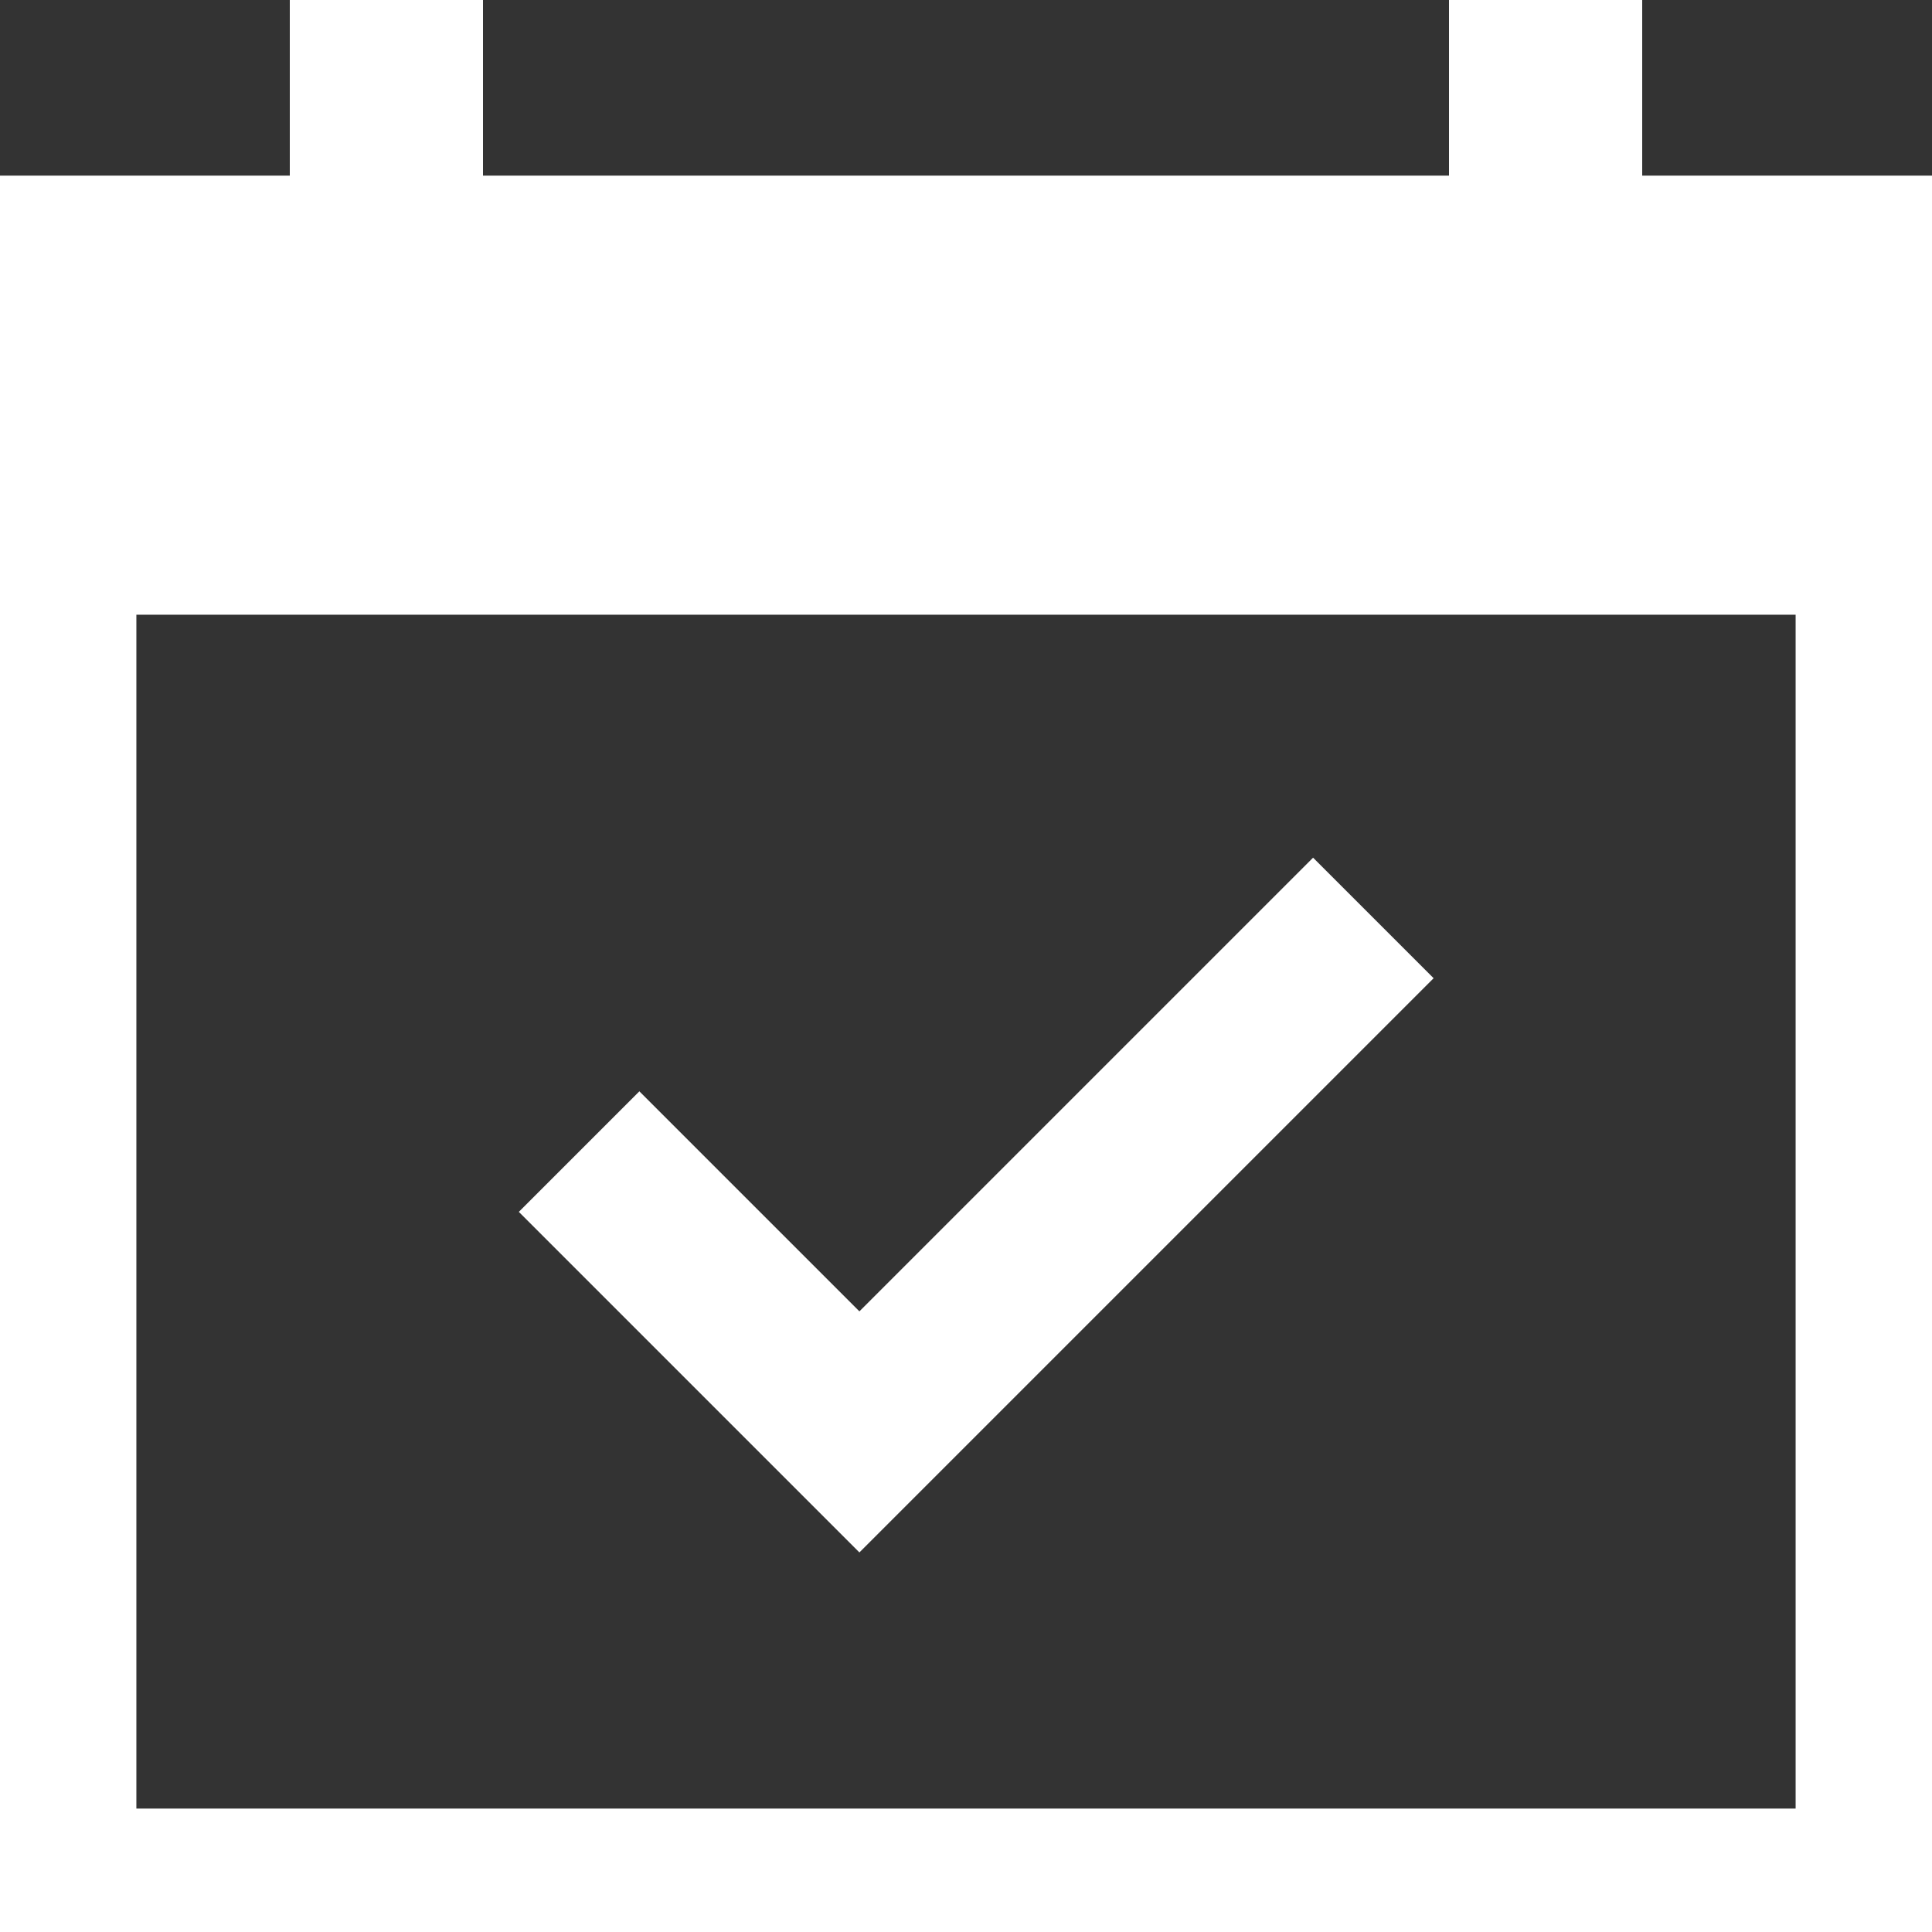
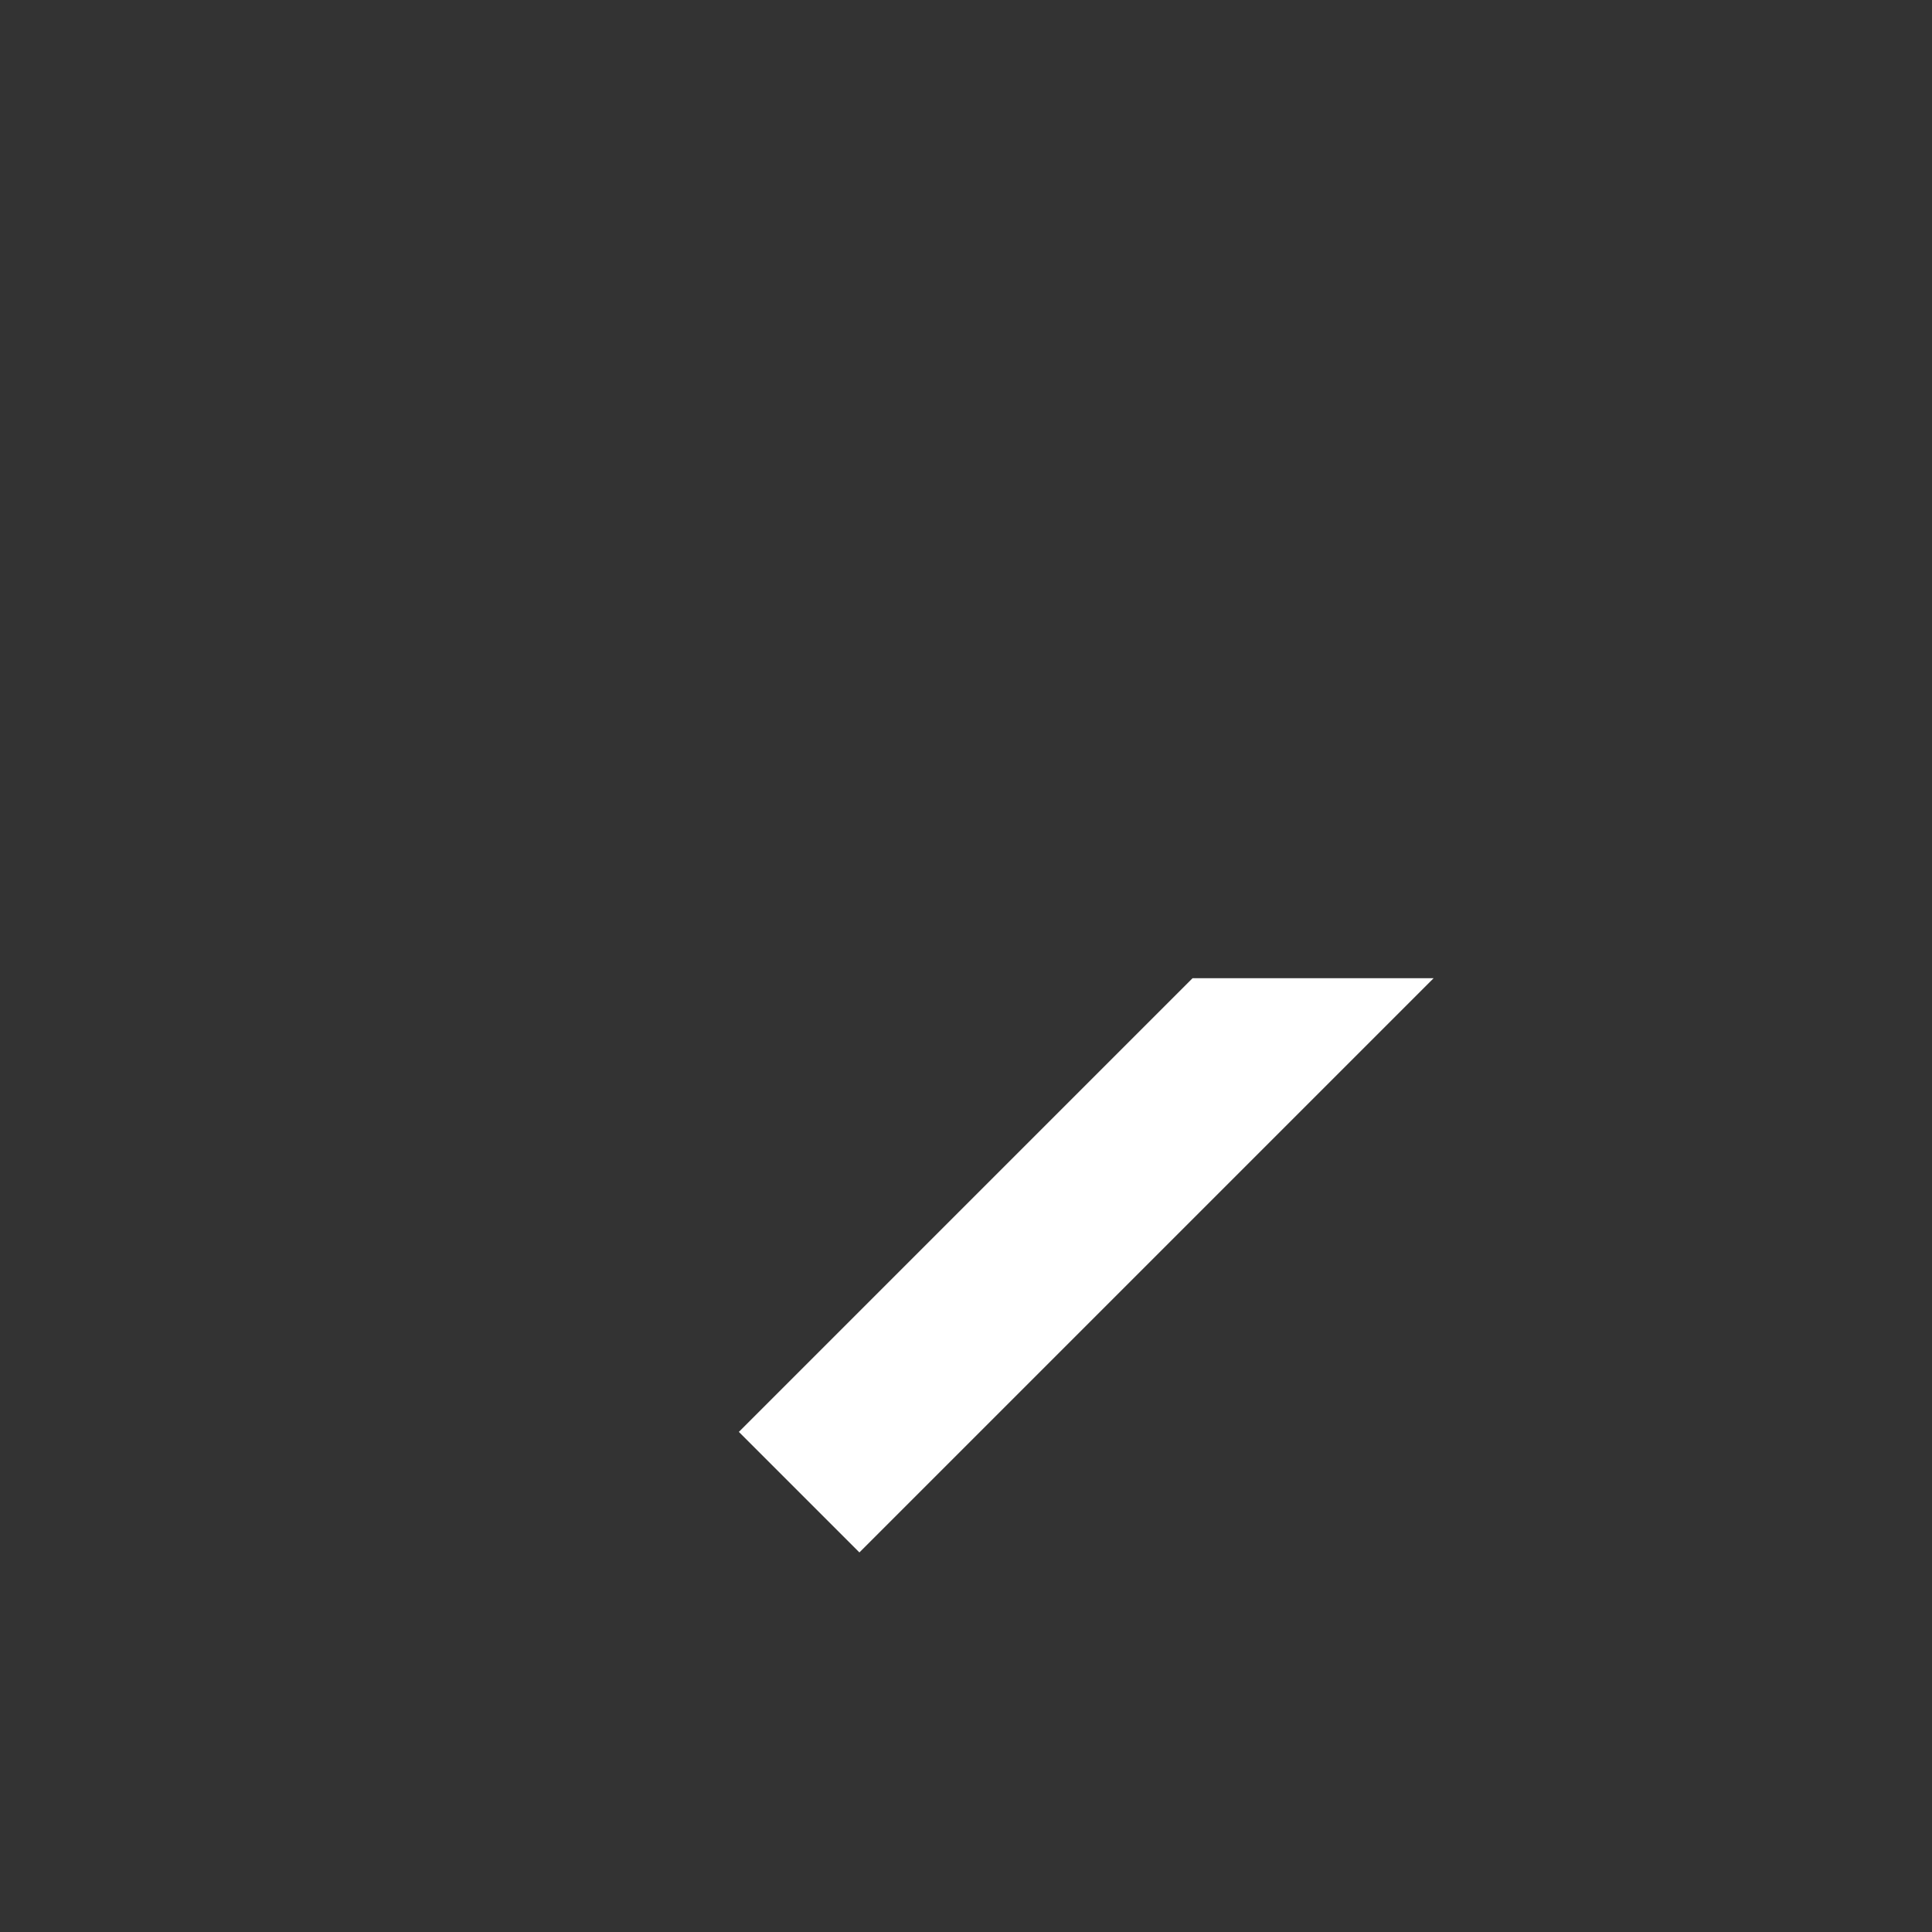
<svg xmlns="http://www.w3.org/2000/svg" width="34" height="34" viewBox="0 0 34 34">
  <rect x="0" y="0" width="34" height="34" fill="#333333" stroke="none" />
  <g id="グループ_15655" data-name="グループ 15655" transform="translate(-1218 -597.688)">
-     <path id="Icon_material-sharp-calendar-today" data-name="Icon material-sharp-calendar-today" d="M37,4.591H31.9V1.5H28.5V4.591h-17V1.5H8.1V4.591H3V35.5H37ZM34.6,33.328H5.4V12.318H34.6Z" transform="translate(1215 596.188)" fill="#fff" />
-     <path id="パス_63115" data-name="パス 63115" d="M-12190.6-3750.357h-14.291v-8.476h3v5.476h11.291Z" transform="translate(12515.188 -5353.25) rotate(-45)" fill="#fff" />
+     <path id="パス_63115" data-name="パス 63115" d="M-12190.6-3750.357h-14.291v-8.476v5.476h11.291Z" transform="translate(12515.188 -5353.25) rotate(-45)" fill="#fff" />
  </g>
</svg>